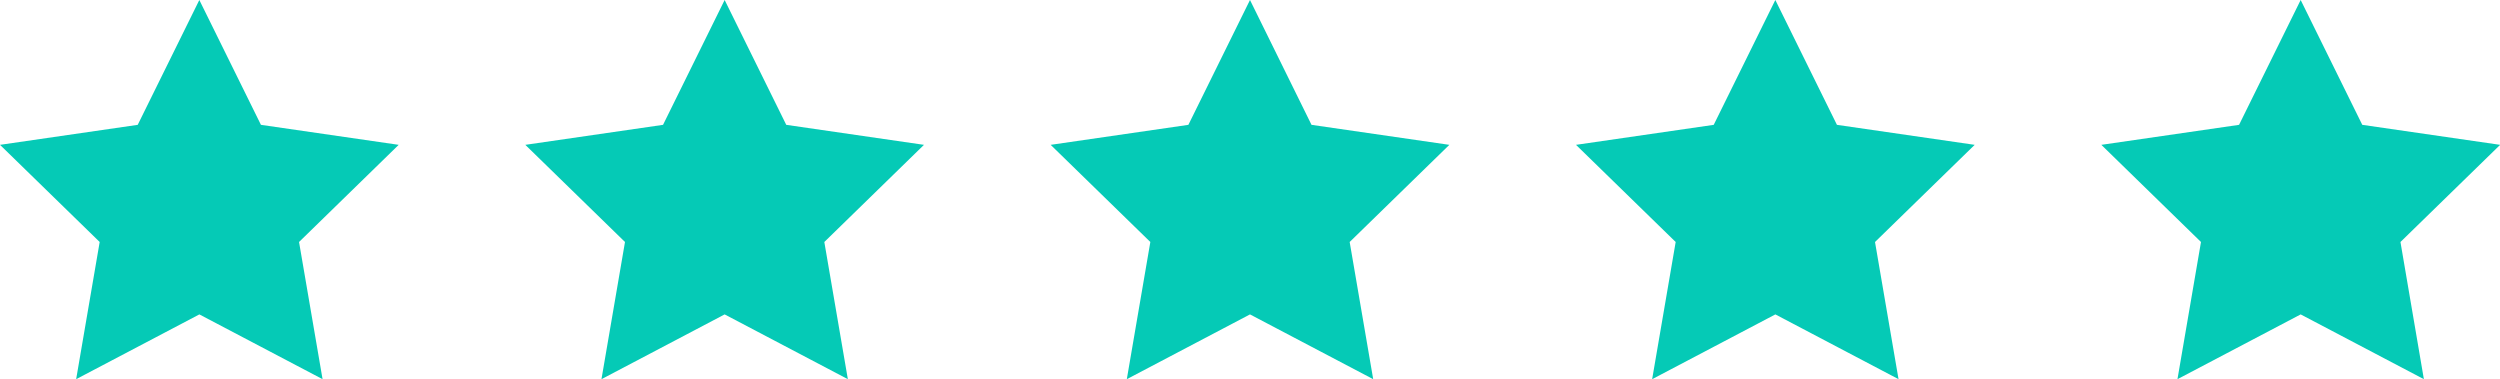
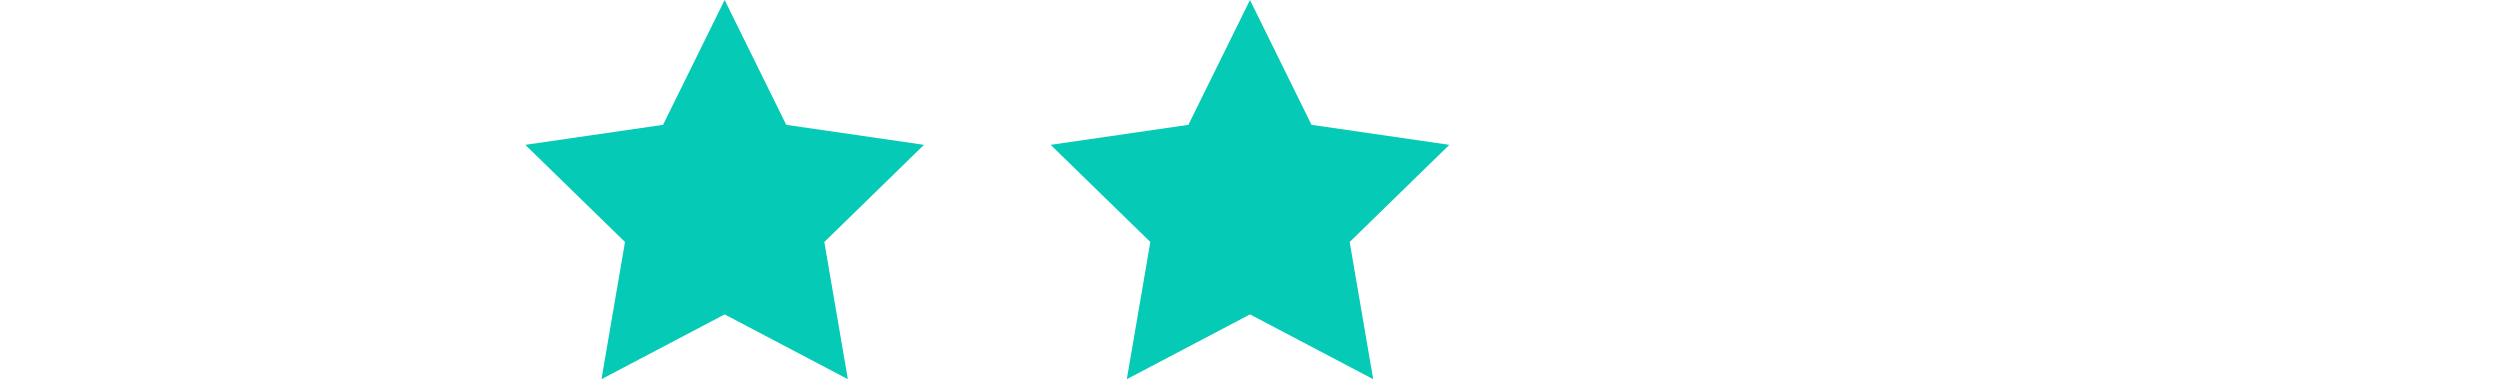
<svg xmlns="http://www.w3.org/2000/svg" width="92.121" height="13.971" viewBox="0 0 92.121 13.971">
  <g id="Group_3" data-name="Group 3" transform="translate(0 0)">
-     <path id="Path_15" data-name="Path 15" d="M7.345,0,5.075,4.6,0,5.337l3.673,3.58-.867,5.055,4.54-2.387,4.54,2.387-.867-5.055,3.672-3.58L9.615,4.6Z" transform="translate(0 0)" fill="#05cab6" />
    <path id="Path_16" data-name="Path 16" d="M91.789,0l-2.27,4.6-5.075.737,3.673,3.58-.867,5.055,4.539-2.387,4.54,2.387-.867-5.055,3.672-3.58L94.059,4.6Z" transform="translate(-65.087 0)" fill="#05cab6" />
    <path id="Path_17" data-name="Path 17" d="M176.233,0l-2.27,4.6-5.075.737,3.673,3.58-.867,5.055,4.539-2.387,4.54,2.387-.867-5.055,3.673-3.58L178.5,4.6Z" transform="translate(-130.173 0)" fill="#05cab6" />
-     <path id="Path_18" data-name="Path 18" d="M260.678,0l-2.27,4.6-5.075.737,3.673,3.58-.867,5.055,4.54-2.387,4.539,2.387-.867-5.055,3.673-3.58L262.948,4.6Z" transform="translate(-195.26 0)" fill="#05cab6" />
-     <path id="Path_19" data-name="Path 19" d="M345.123,0l-2.27,4.6-5.075.737,3.672,3.58-.867,5.055,4.54-2.387,4.54,2.387L348.8,8.917l3.673-3.58L347.393,4.6Z" transform="translate(-260.347 0)" fill="#05cab6" />
  </g>
</svg>